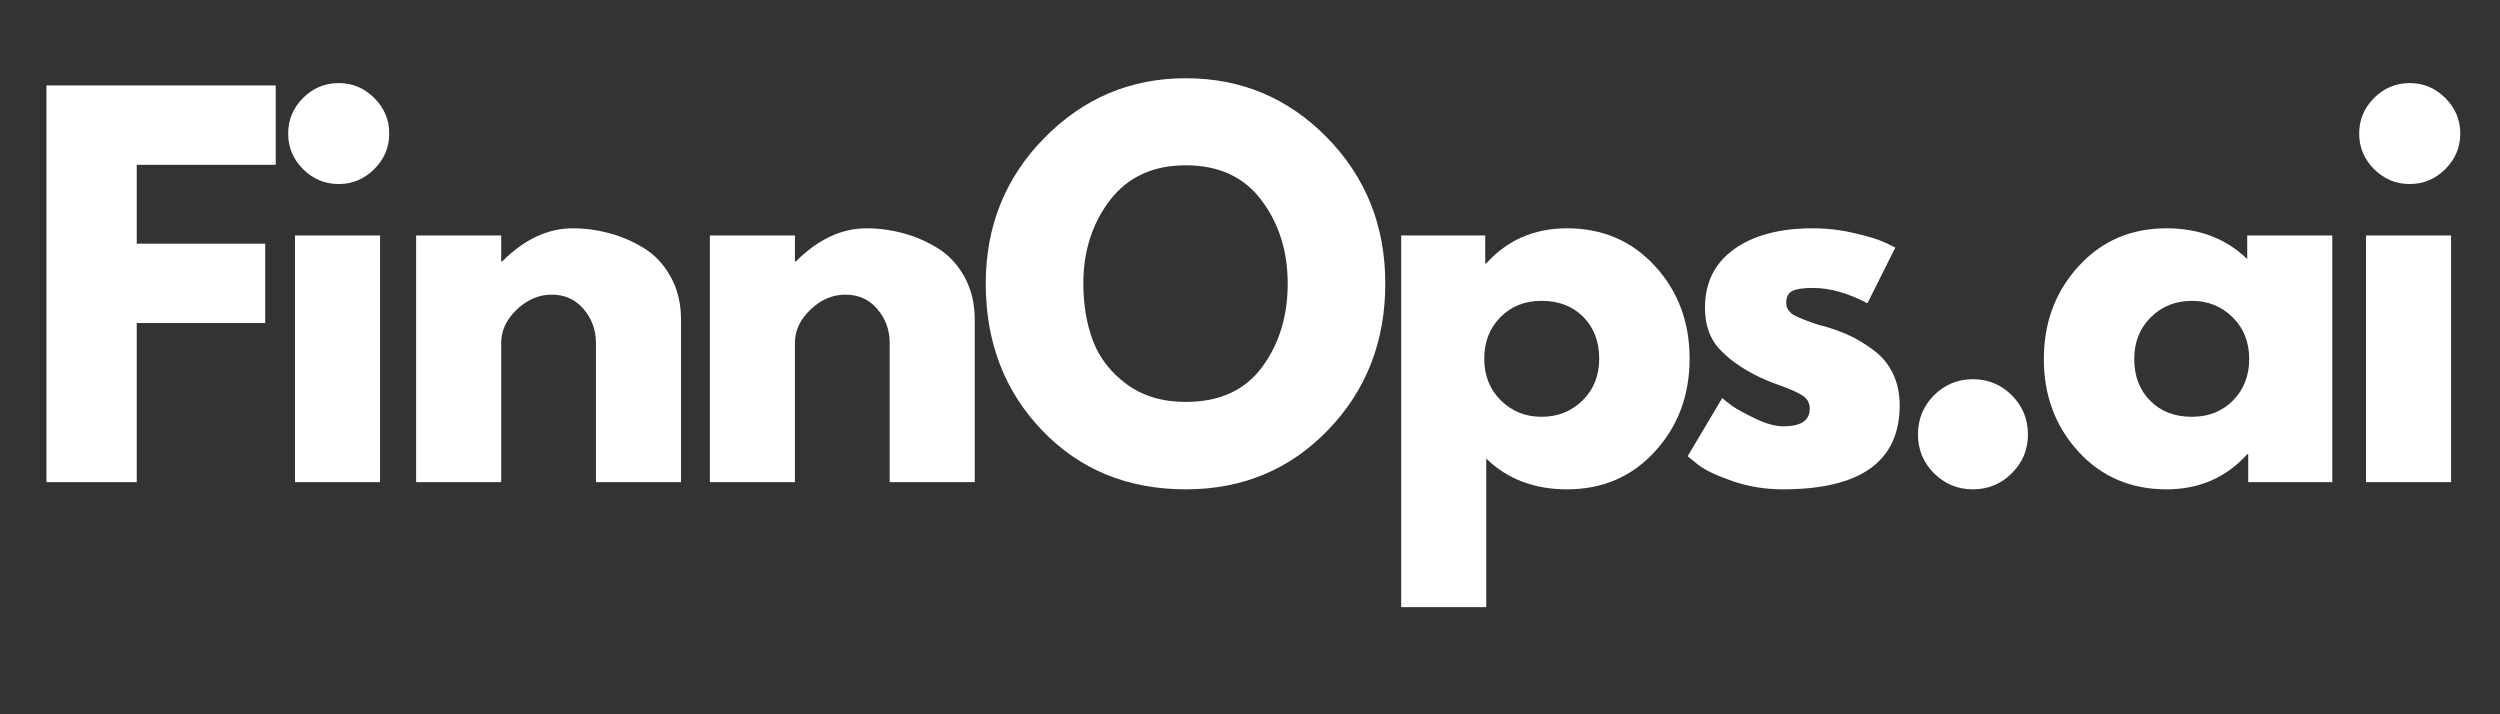
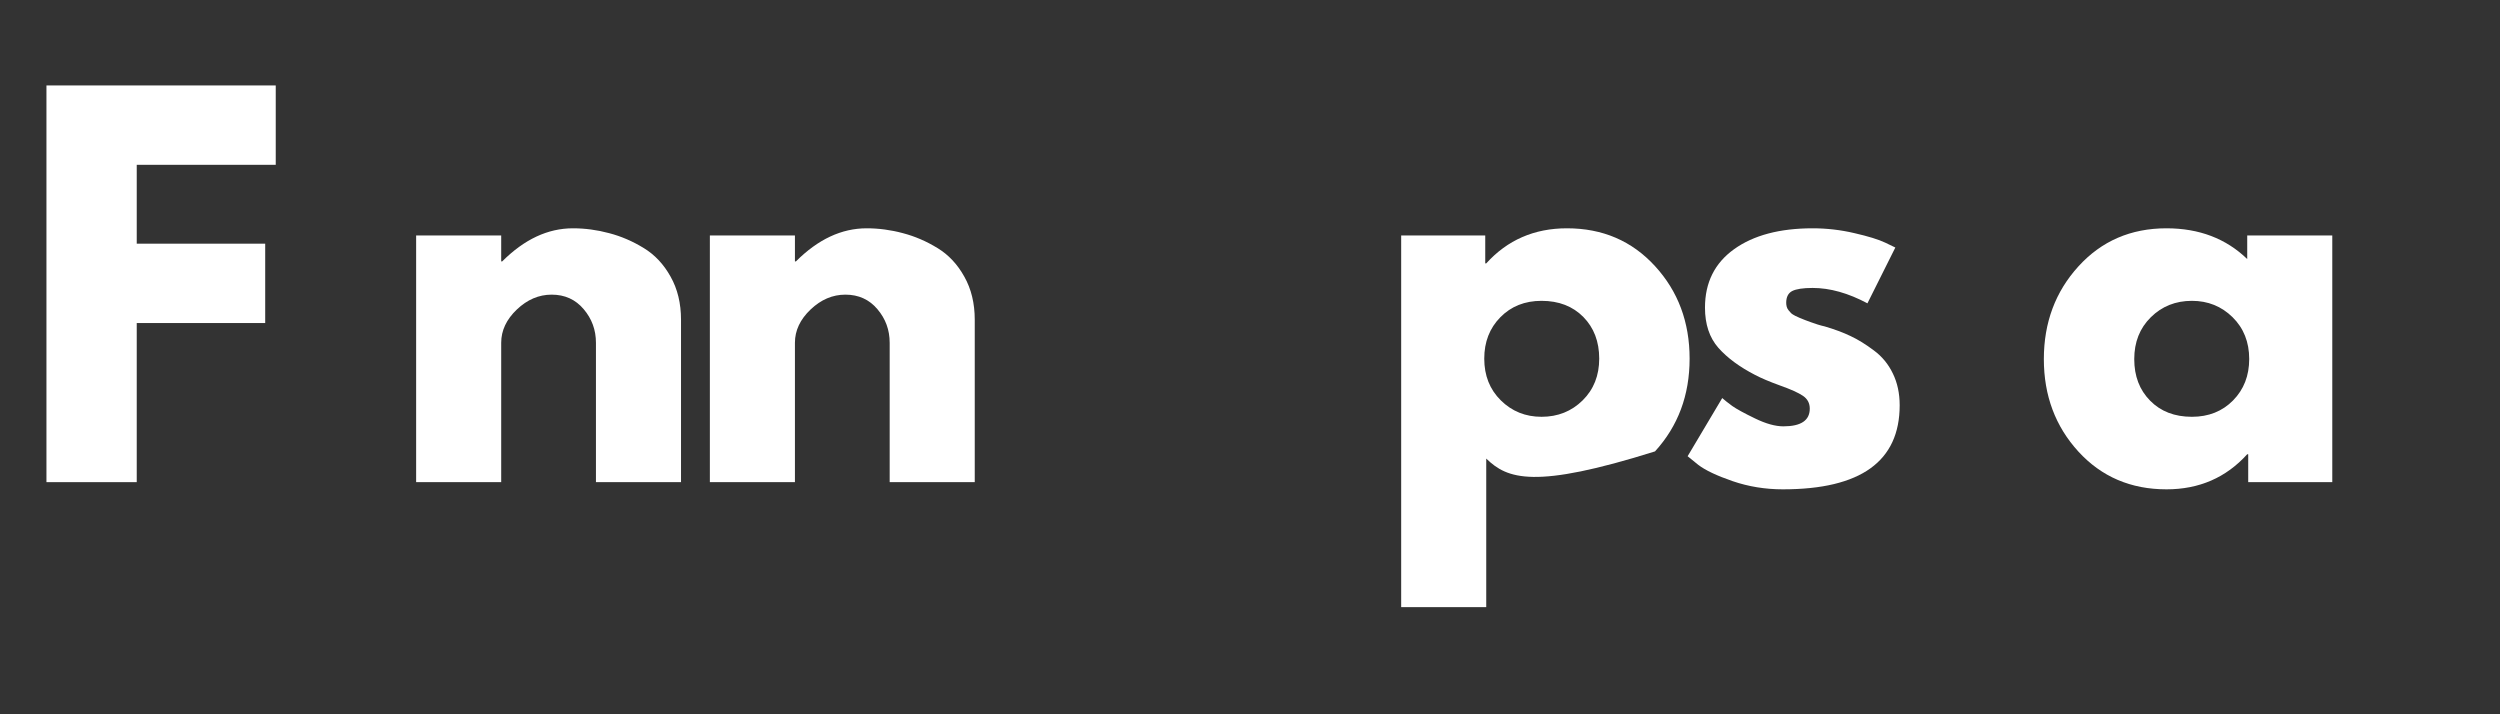
<svg xmlns="http://www.w3.org/2000/svg" width="420" zoomAndPan="magnify" viewBox="0 0 315 90" height="120" preserveAspectRatio="xMidYMid meet" version="1.0">
  <rect x="0" y="0" width="315" height="90" fill="#333333" stroke="none" />
  <defs>
    <g />
  </defs>
  <g fill="#ffffff" fill-opacity="1">
    <g transform="translate(2.212, 60.75)">
      <g>
        <path d="M 32.531 -49.984 L 32.531 -39.984 L 15.016 -39.984 L 15.016 -30.047 L 31.203 -30.047 L 31.203 -20.047 L 15.016 -20.047 L 15.016 0 L 3.641 0 L 3.641 -49.984 Z M 32.531 -49.984 " />
      </g>
    </g>
  </g>
  <g fill="#ffffff" fill-opacity="1">
    <g transform="translate(33.528, 60.75)">
      <g>
-         <path d="M 4.656 -48.406 C 5.914 -49.656 7.41 -50.281 9.141 -50.281 C 10.879 -50.281 12.375 -49.656 13.625 -48.406 C 14.883 -47.156 15.516 -45.66 15.516 -43.922 C 15.516 -42.18 14.883 -40.688 13.625 -39.438 C 12.375 -38.188 10.879 -37.562 9.141 -37.562 C 7.41 -37.562 5.914 -38.188 4.656 -39.438 C 3.406 -40.688 2.781 -42.18 2.781 -43.922 C 2.781 -45.66 3.406 -47.156 4.656 -48.406 Z M 3.641 -31.078 L 3.641 0 L 14.359 0 L 14.359 -31.078 Z M 3.641 -31.078 " />
-       </g>
+         </g>
    </g>
  </g>
  <g fill="#ffffff" fill-opacity="1">
    <g transform="translate(48.792, 60.75)">
      <g>
        <path d="M 3.641 0 L 3.641 -31.078 L 14.359 -31.078 L 14.359 -27.812 L 14.484 -27.812 C 17.266 -30.594 20.234 -31.984 23.391 -31.984 C 24.922 -31.984 26.441 -31.781 27.953 -31.375 C 29.473 -30.977 30.926 -30.352 32.312 -29.5 C 33.707 -28.656 34.836 -27.453 35.703 -25.891 C 36.578 -24.336 37.016 -22.531 37.016 -20.469 L 37.016 0 L 26.297 0 L 26.297 -17.562 C 26.297 -19.176 25.781 -20.586 24.75 -21.797 C 23.719 -23.016 22.375 -23.625 20.719 -23.625 C 19.102 -23.625 17.641 -23 16.328 -21.75 C 15.016 -20.5 14.359 -19.102 14.359 -17.562 L 14.359 0 Z M 3.641 0 " />
      </g>
    </g>
  </g>
  <g fill="#ffffff" fill-opacity="1">
    <g transform="translate(85.802, 60.75)">
      <g>
        <path d="M 3.641 0 L 3.641 -31.078 L 14.359 -31.078 L 14.359 -27.812 L 14.484 -27.812 C 17.266 -30.594 20.234 -31.984 23.391 -31.984 C 24.922 -31.984 26.441 -31.781 27.953 -31.375 C 29.473 -30.977 30.926 -30.352 32.312 -29.5 C 33.707 -28.656 34.836 -27.453 35.703 -25.891 C 36.578 -24.336 37.016 -22.531 37.016 -20.469 L 37.016 0 L 26.297 0 L 26.297 -17.562 C 26.297 -19.176 25.781 -20.586 24.75 -21.797 C 23.719 -23.016 22.375 -23.625 20.719 -23.625 C 19.102 -23.625 17.641 -23 16.328 -21.75 C 15.016 -20.5 14.359 -19.102 14.359 -17.562 L 14.359 0 Z M 3.641 0 " />
      </g>
    </g>
  </g>
  <g fill="#ffffff" fill-opacity="1">
    <g transform="translate(122.813, 60.75)">
      <g>
-         <path d="M 1.391 -25.016 C 1.391 -32.242 3.852 -38.363 8.781 -43.375 C 13.707 -48.383 19.645 -50.891 26.594 -50.891 C 33.582 -50.891 39.52 -48.395 44.406 -43.406 C 49.289 -38.414 51.734 -32.285 51.734 -25.016 C 51.734 -17.703 49.328 -11.551 44.516 -6.562 C 39.711 -1.582 33.738 0.906 26.594 0.906 C 19.281 0.906 13.25 -1.566 8.5 -6.516 C 3.758 -11.461 1.391 -17.629 1.391 -25.016 Z M 13.688 -25.016 C 13.688 -22.391 14.086 -19.992 14.891 -17.828 C 15.703 -15.672 17.117 -13.844 19.141 -12.344 C 21.16 -10.852 23.645 -10.109 26.594 -10.109 C 30.832 -10.109 34.031 -11.562 36.188 -14.469 C 38.352 -17.383 39.438 -20.898 39.438 -25.016 C 39.438 -29.098 38.332 -32.602 36.125 -35.531 C 33.926 -38.457 30.75 -39.922 26.594 -39.922 C 22.477 -39.922 19.297 -38.457 17.047 -35.531 C 14.805 -32.602 13.688 -29.098 13.688 -25.016 Z M 13.688 -25.016 " />
-       </g>
+         </g>
    </g>
  </g>
  <g fill="#ffffff" fill-opacity="1">
    <g transform="translate(172.907, 60.75)">
      <g>
-         <path d="M 35.625 -27.219 C 38.531 -24.051 39.984 -20.164 39.984 -15.562 C 39.984 -10.957 38.531 -7.062 35.625 -3.875 C 32.719 -0.688 29.02 0.906 24.531 0.906 C 20.414 0.906 17.023 -0.383 14.359 -2.969 L 14.359 15.75 L 3.641 15.75 L 3.641 -31.078 L 14.234 -31.078 L 14.234 -27.562 L 14.359 -27.562 C 17.023 -30.508 20.414 -31.984 24.531 -31.984 C 29.02 -31.984 32.719 -30.395 35.625 -27.219 Z M 26.5 -10.297 C 27.895 -11.672 28.594 -13.426 28.594 -15.562 C 28.594 -17.707 27.926 -19.457 26.594 -20.812 C 25.258 -22.164 23.504 -22.844 21.328 -22.844 C 19.223 -22.844 17.492 -22.156 16.141 -20.781 C 14.785 -19.406 14.109 -17.664 14.109 -15.562 C 14.109 -13.426 14.805 -11.672 16.203 -10.297 C 17.598 -8.922 19.305 -8.234 21.328 -8.234 C 23.379 -8.234 25.102 -8.922 26.5 -10.297 Z M 26.5 -10.297 " />
+         <path d="M 35.625 -27.219 C 38.531 -24.051 39.984 -20.164 39.984 -15.562 C 39.984 -10.957 38.531 -7.062 35.625 -3.875 C 20.414 0.906 17.023 -0.383 14.359 -2.969 L 14.359 15.75 L 3.641 15.75 L 3.641 -31.078 L 14.234 -31.078 L 14.234 -27.562 L 14.359 -27.562 C 17.023 -30.508 20.414 -31.984 24.531 -31.984 C 29.02 -31.984 32.719 -30.395 35.625 -27.219 Z M 26.5 -10.297 C 27.895 -11.672 28.594 -13.426 28.594 -15.562 C 28.594 -17.707 27.926 -19.457 26.594 -20.812 C 25.258 -22.164 23.504 -22.844 21.328 -22.844 C 19.223 -22.844 17.492 -22.156 16.141 -20.781 C 14.785 -19.406 14.109 -17.664 14.109 -15.562 C 14.109 -13.426 14.805 -11.672 16.203 -10.297 C 17.598 -8.922 19.305 -8.234 21.328 -8.234 C 23.379 -8.234 25.102 -8.922 26.5 -10.297 Z M 26.5 -10.297 " />
      </g>
    </g>
  </g>
  <g fill="#ffffff" fill-opacity="1">
    <g transform="translate(211.25, 60.75)">
      <g>
        <path d="M 17.141 -31.984 C 18.922 -31.984 20.676 -31.781 22.406 -31.375 C 24.145 -30.977 25.441 -30.578 26.297 -30.172 L 27.562 -29.562 L 24.047 -22.531 C 21.629 -23.82 19.328 -24.469 17.141 -24.469 C 15.93 -24.469 15.07 -24.336 14.562 -24.078 C 14.062 -23.816 13.812 -23.32 13.812 -22.594 C 13.812 -22.438 13.832 -22.273 13.875 -22.109 C 13.914 -21.953 13.992 -21.801 14.109 -21.656 C 14.234 -21.508 14.344 -21.383 14.438 -21.281 C 14.539 -21.188 14.711 -21.078 14.953 -20.953 C 15.203 -20.836 15.395 -20.75 15.531 -20.688 C 15.676 -20.625 15.91 -20.531 16.234 -20.406 C 16.555 -20.289 16.797 -20.203 16.953 -20.141 C 17.117 -20.078 17.395 -19.984 17.781 -19.859 C 18.164 -19.742 18.457 -19.664 18.656 -19.625 C 19.906 -19.258 20.992 -18.852 21.922 -18.406 C 22.859 -17.969 23.836 -17.363 24.859 -16.594 C 25.891 -15.832 26.688 -14.863 27.25 -13.688 C 27.82 -12.52 28.109 -11.188 28.109 -9.688 C 28.109 -2.625 23.203 0.906 13.391 0.906 C 11.172 0.906 9.062 0.562 7.062 -0.125 C 5.062 -0.812 3.613 -1.5 2.719 -2.188 L 1.391 -3.266 L 5.75 -10.594 C 6.07 -10.312 6.492 -9.977 7.016 -9.594 C 7.547 -9.219 8.5 -8.695 9.875 -8.031 C 11.25 -7.363 12.441 -7.031 13.453 -7.031 C 15.672 -7.031 16.781 -7.773 16.781 -9.266 C 16.781 -9.953 16.492 -10.488 15.922 -10.875 C 15.359 -11.258 14.398 -11.691 13.047 -12.172 C 11.703 -12.66 10.645 -13.109 9.875 -13.516 C 7.938 -14.516 6.398 -15.648 5.266 -16.922 C 4.141 -18.203 3.578 -19.891 3.578 -21.984 C 3.578 -25.141 4.797 -27.594 7.234 -29.344 C 9.68 -31.102 12.984 -31.984 17.141 -31.984 Z M 17.141 -31.984 " />
      </g>
    </g>
  </g>
  <g fill="#ffffff" fill-opacity="1">
    <g transform="translate(238.023, 60.75)">
      <g>
-         <path d="M 10.547 -12.969 C 12.484 -12.969 14.125 -12.289 15.469 -10.938 C 16.82 -9.582 17.5 -7.938 17.5 -6 C 17.5 -4.102 16.82 -2.477 15.469 -1.125 C 14.125 0.227 12.484 0.906 10.547 0.906 C 8.641 0.906 7.008 0.227 5.656 -1.125 C 4.312 -2.477 3.641 -4.102 3.641 -6 C 3.641 -7.938 4.312 -9.582 5.656 -10.938 C 7.008 -12.289 8.641 -12.969 10.547 -12.969 Z M 10.547 -12.969 " />
-       </g>
+         </g>
    </g>
  </g>
  <g fill="#ffffff" fill-opacity="1">
    <g transform="translate(256.134, 60.75)">
      <g>
        <path d="M 5.75 -3.844 C 2.844 -7.02 1.391 -10.906 1.391 -15.5 C 1.391 -20.102 2.844 -24 5.75 -27.188 C 8.656 -30.383 12.352 -31.984 16.844 -31.984 C 20.957 -31.984 24.348 -30.691 27.016 -28.109 L 27.016 -31.078 L 37.734 -31.078 L 37.734 0 L 27.141 0 L 27.141 -3.516 L 27.016 -3.516 C 24.348 -0.566 20.957 0.906 16.844 0.906 C 12.352 0.906 8.656 -0.676 5.75 -3.844 Z M 14.875 -20.781 C 13.477 -19.406 12.781 -17.645 12.781 -15.5 C 12.781 -13.363 13.445 -11.617 14.781 -10.266 C 16.113 -8.91 17.867 -8.234 20.047 -8.234 C 22.148 -8.234 23.879 -8.922 25.234 -10.297 C 26.586 -11.672 27.266 -13.41 27.266 -15.516 C 27.266 -17.648 26.566 -19.406 25.172 -20.781 C 23.773 -22.156 22.066 -22.844 20.047 -22.844 C 17.992 -22.844 16.27 -22.156 14.875 -20.781 Z M 14.875 -20.781 " />
      </g>
    </g>
  </g>
  <g fill="#ffffff" fill-opacity="1">
    <g transform="translate(294.477, 60.75)">
      <g>
-         <path d="M 4.656 -48.406 C 5.914 -49.656 7.41 -50.281 9.141 -50.281 C 10.879 -50.281 12.375 -49.656 13.625 -48.406 C 14.883 -47.156 15.516 -45.66 15.516 -43.922 C 15.516 -42.18 14.883 -40.688 13.625 -39.438 C 12.375 -38.188 10.879 -37.562 9.141 -37.562 C 7.41 -37.562 5.914 -38.188 4.656 -39.438 C 3.406 -40.688 2.781 -42.18 2.781 -43.922 C 2.781 -45.66 3.406 -47.156 4.656 -48.406 Z M 3.641 -31.078 L 3.641 0 L 14.359 0 L 14.359 -31.078 Z M 3.641 -31.078 " />
-       </g>
+         </g>
    </g>
  </g>
</svg>